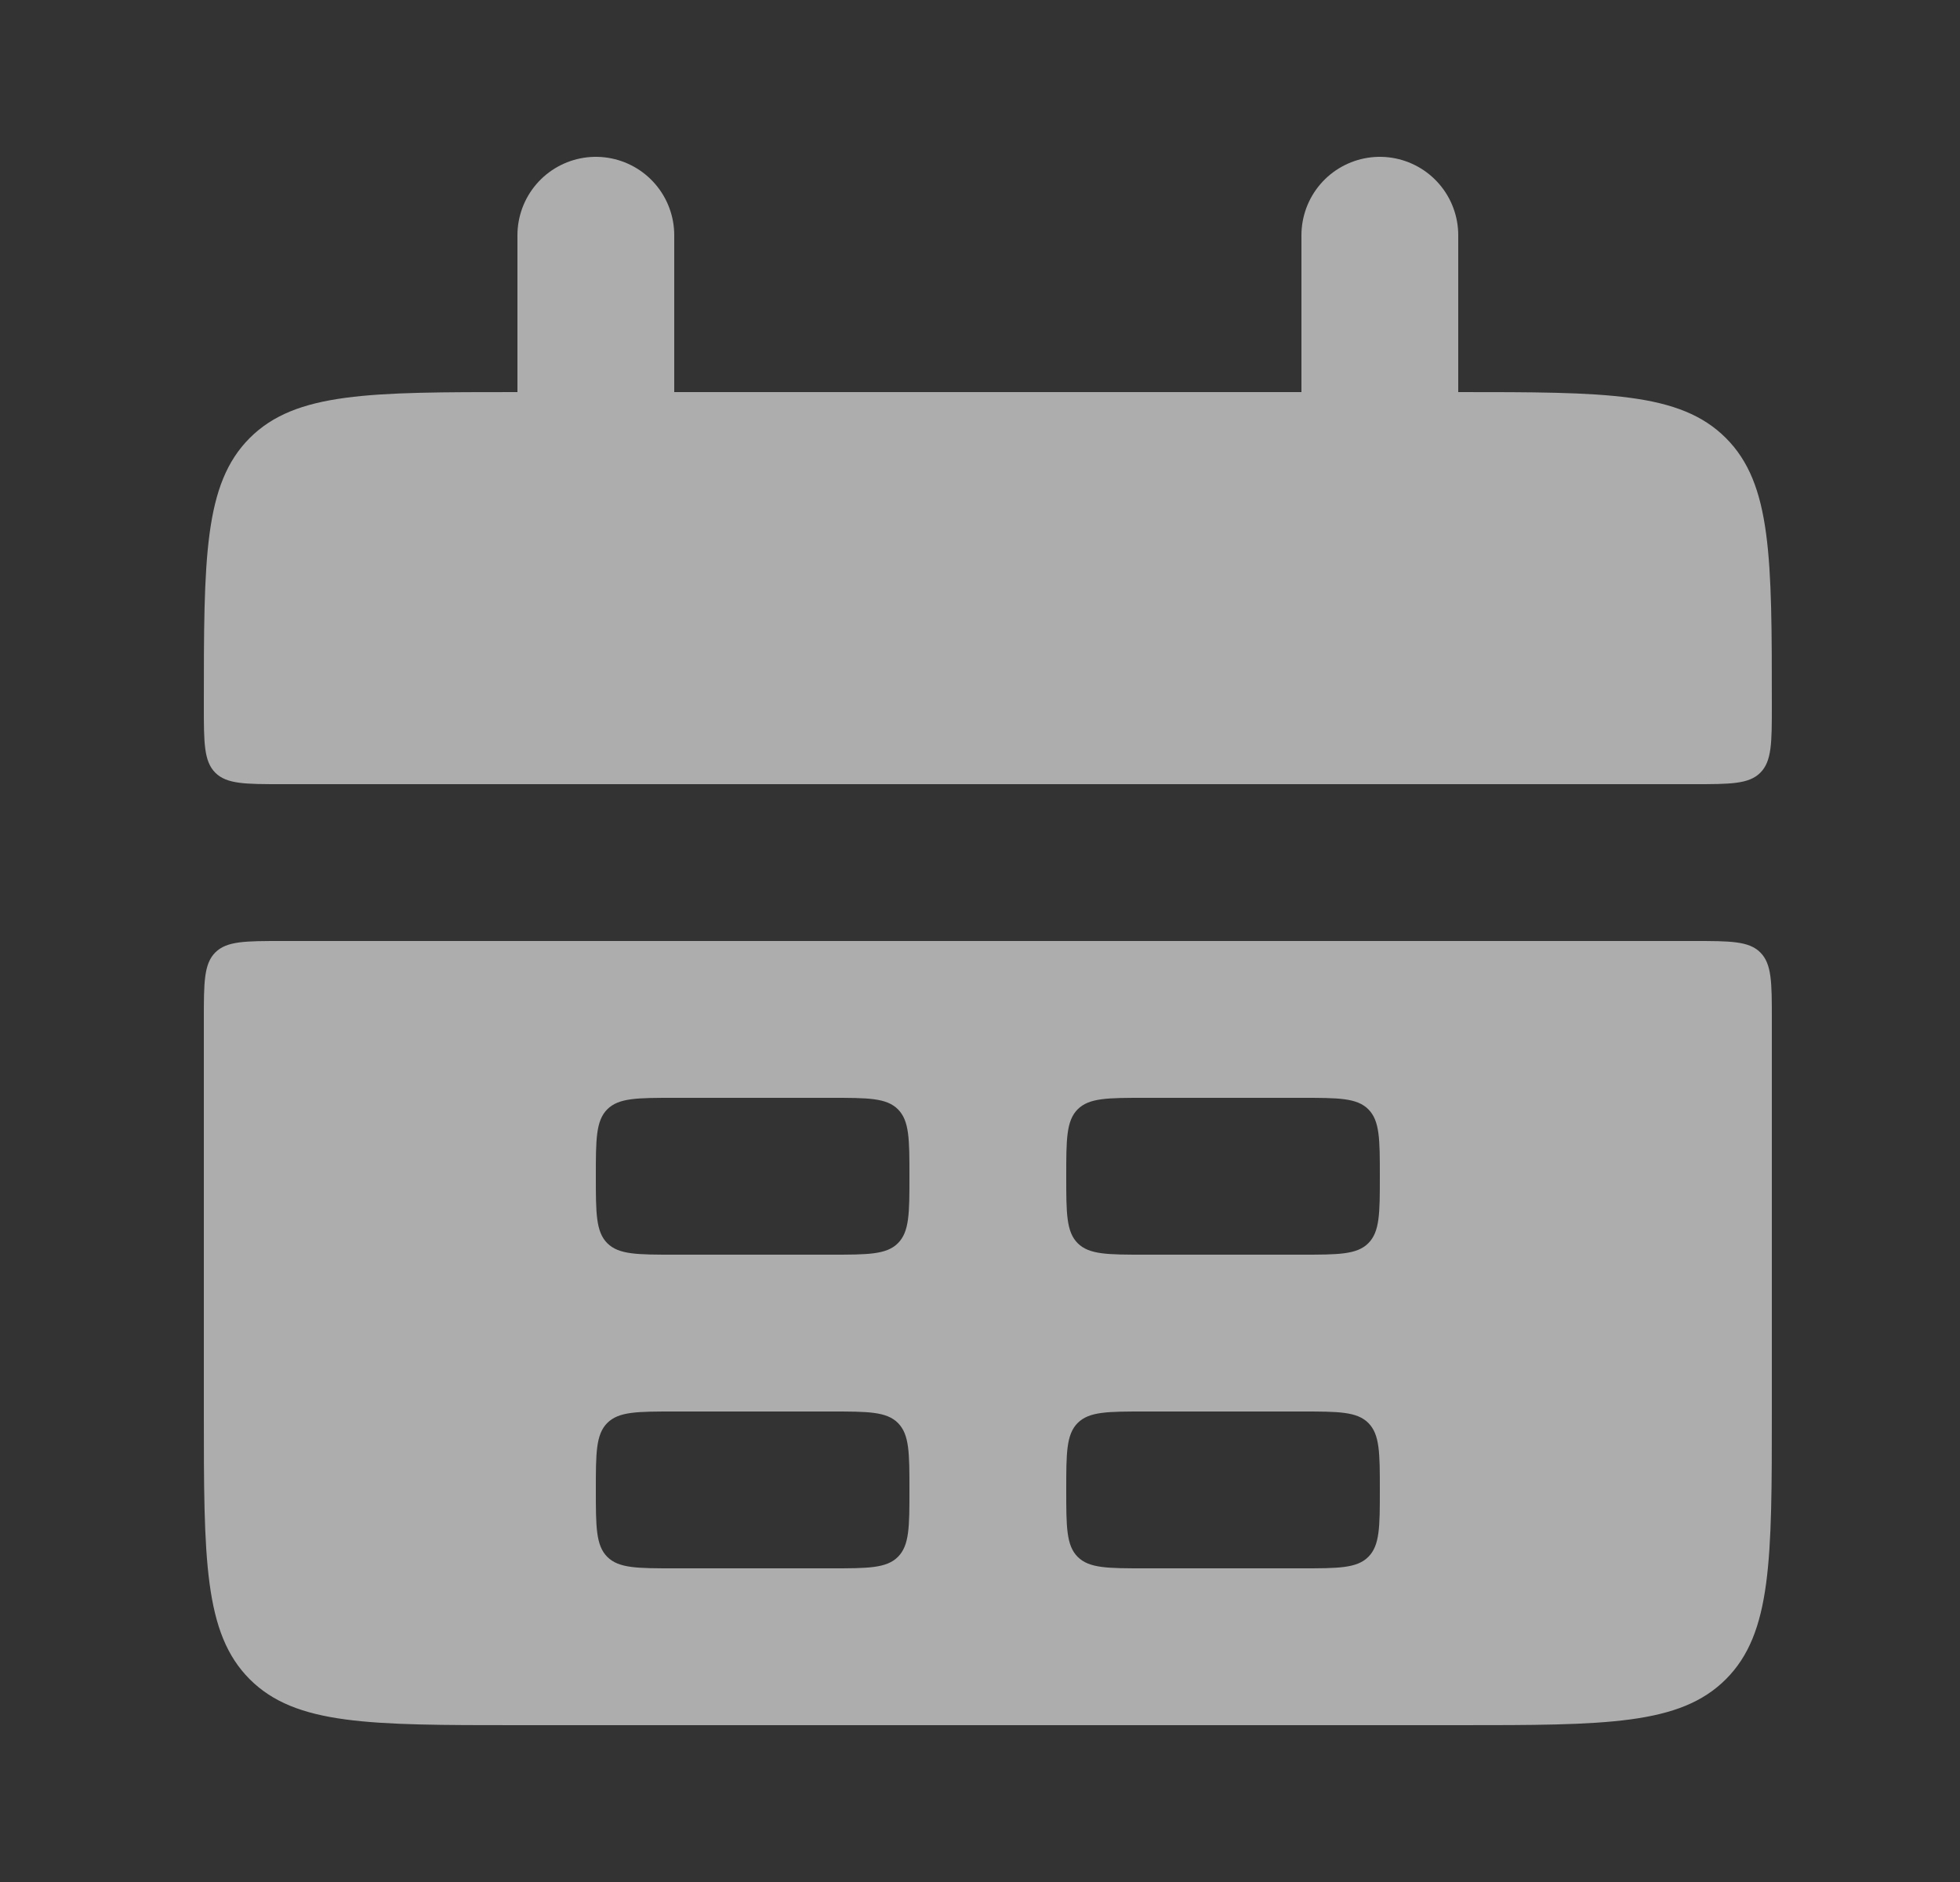
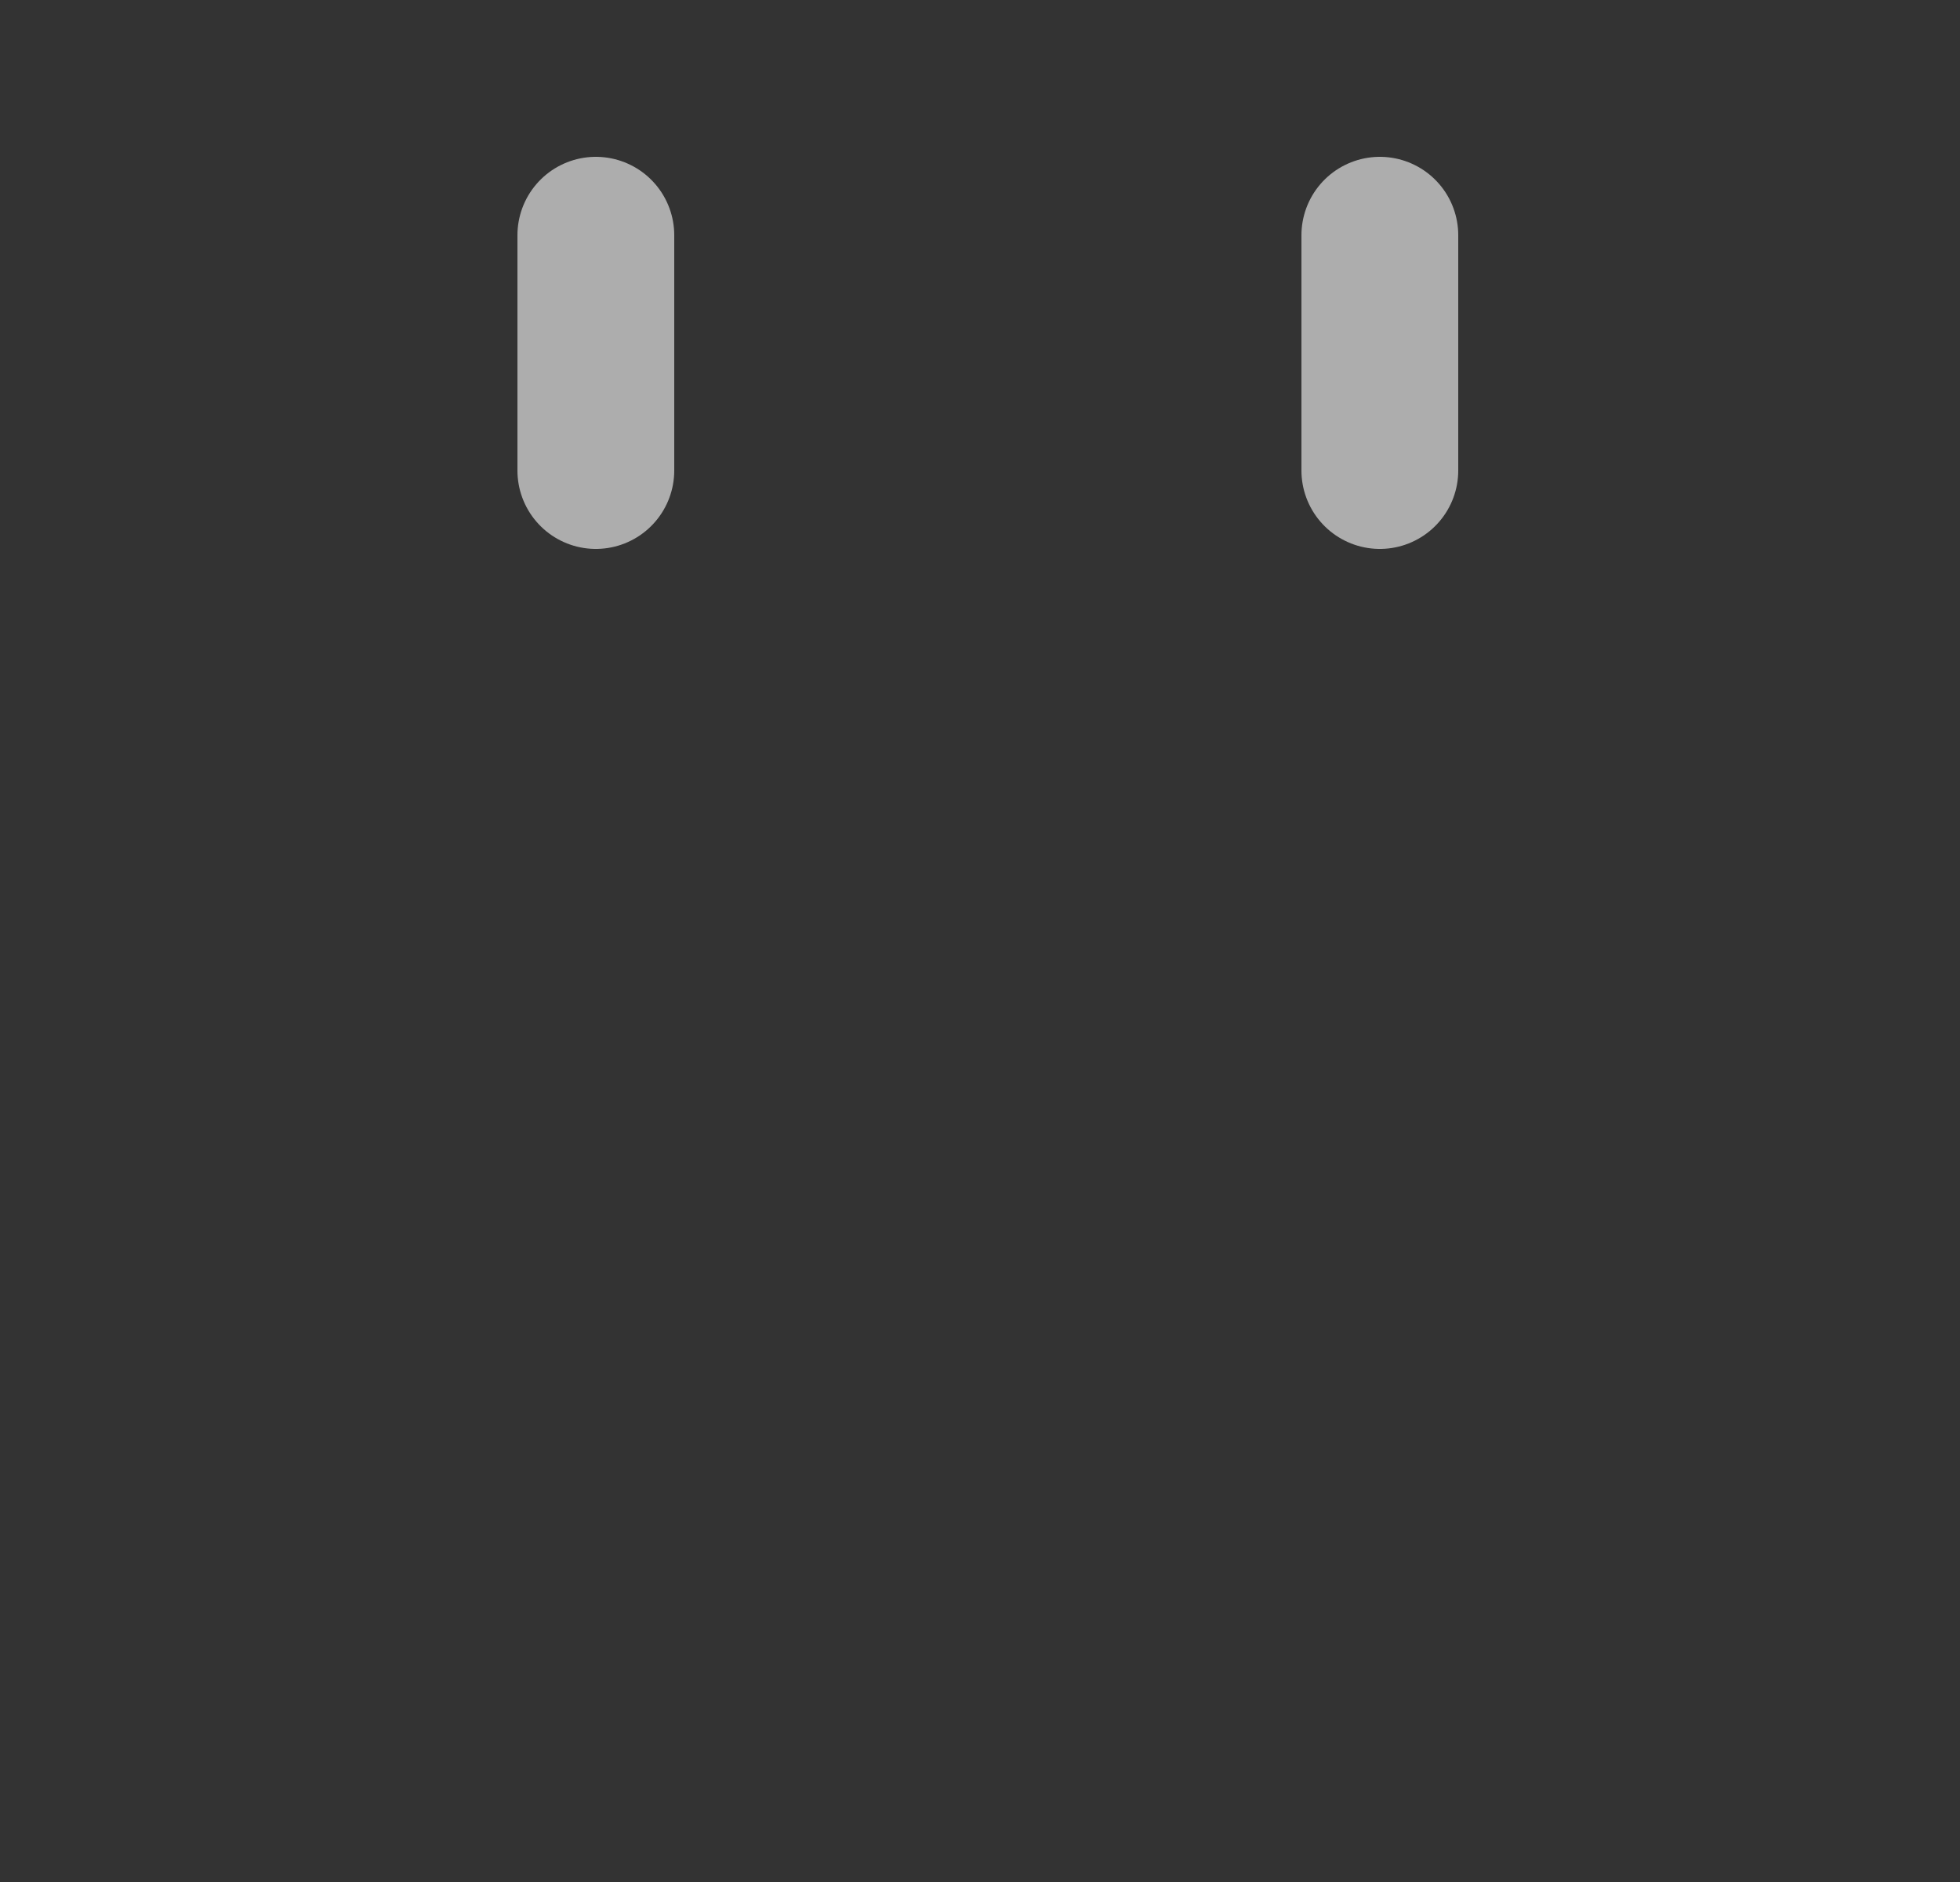
<svg xmlns="http://www.w3.org/2000/svg" width="25" height="24" viewBox="0 0 25 24" fill="none">
  <rect x="0" y="0" width="25" height="24" fill="#333333" stroke="none" />
  <g opacity="0.6">
-     <path d="M2.6 9C2.6 7.114 2.6 6.172 3.185 5.586C3.771 5 4.714 5 6.6 5H18.6C20.485 5 21.428 5 22.014 5.586C22.6 6.172 22.6 7.114 22.6 9C22.6 9.471 22.6 9.707 22.453 9.854C22.307 10 22.071 10 21.6 10H3.6C3.128 10 2.893 10 2.746 9.854C2.6 9.707 2.6 9.471 2.6 9Z" fill="white" />
-     <path fill-rule="evenodd" clip-rule="evenodd" d="M2.6 18C2.6 19.886 2.6 20.828 3.185 21.414C3.771 22 4.714 22 6.6 22H18.6C20.485 22 21.428 22 22.014 21.414C22.6 20.828 22.6 19.886 22.6 18V13C22.6 12.529 22.6 12.293 22.453 12.146C22.307 12 22.071 12 21.6 12H3.6C3.128 12 2.893 12 2.746 12.146C2.6 12.293 2.6 12.529 2.6 13V18ZM7.6 15C7.6 14.529 7.6 14.293 7.746 14.146C7.893 14 8.128 14 8.6 14H10.6C11.071 14 11.307 14 11.453 14.146C11.6 14.293 11.6 14.529 11.6 15C11.6 15.471 11.6 15.707 11.453 15.854C11.307 16 11.071 16 10.6 16H8.6C8.128 16 7.893 16 7.746 15.854C7.6 15.707 7.6 15.471 7.6 15ZM7.746 18.146C7.6 18.293 7.6 18.529 7.6 19C7.6 19.471 7.6 19.707 7.746 19.854C7.893 20 8.128 20 8.6 20H10.6C11.071 20 11.307 20 11.453 19.854C11.6 19.707 11.6 19.471 11.6 19C11.6 18.529 11.6 18.293 11.453 18.146C11.307 18 11.071 18 10.6 18H8.6C8.128 18 7.893 18 7.746 18.146ZM13.6 15C13.6 14.529 13.6 14.293 13.746 14.146C13.893 14 14.128 14 14.6 14H16.6C17.071 14 17.307 14 17.453 14.146C17.6 14.293 17.6 14.529 17.6 15C17.6 15.471 17.6 15.707 17.453 15.854C17.307 16 17.071 16 16.6 16H14.6C14.128 16 13.893 16 13.746 15.854C13.6 15.707 13.6 15.471 13.6 15ZM13.746 18.146C13.6 18.293 13.6 18.529 13.6 19C13.6 19.471 13.6 19.707 13.746 19.854C13.893 20 14.128 20 14.6 20H16.6C17.071 20 17.307 20 17.453 19.854C17.6 19.707 17.6 19.471 17.6 19C17.6 18.529 17.6 18.293 17.453 18.146C17.307 18 17.071 18 16.6 18H14.6C14.128 18 13.893 18 13.746 18.146Z" fill="white" />
    <path d="M7.6 3L7.6 6" stroke="white" stroke-width="2" stroke-linecap="round" />
    <path d="M17.6 3L17.6 6" stroke="white" stroke-width="2" stroke-linecap="round" />
  </g>
</svg>